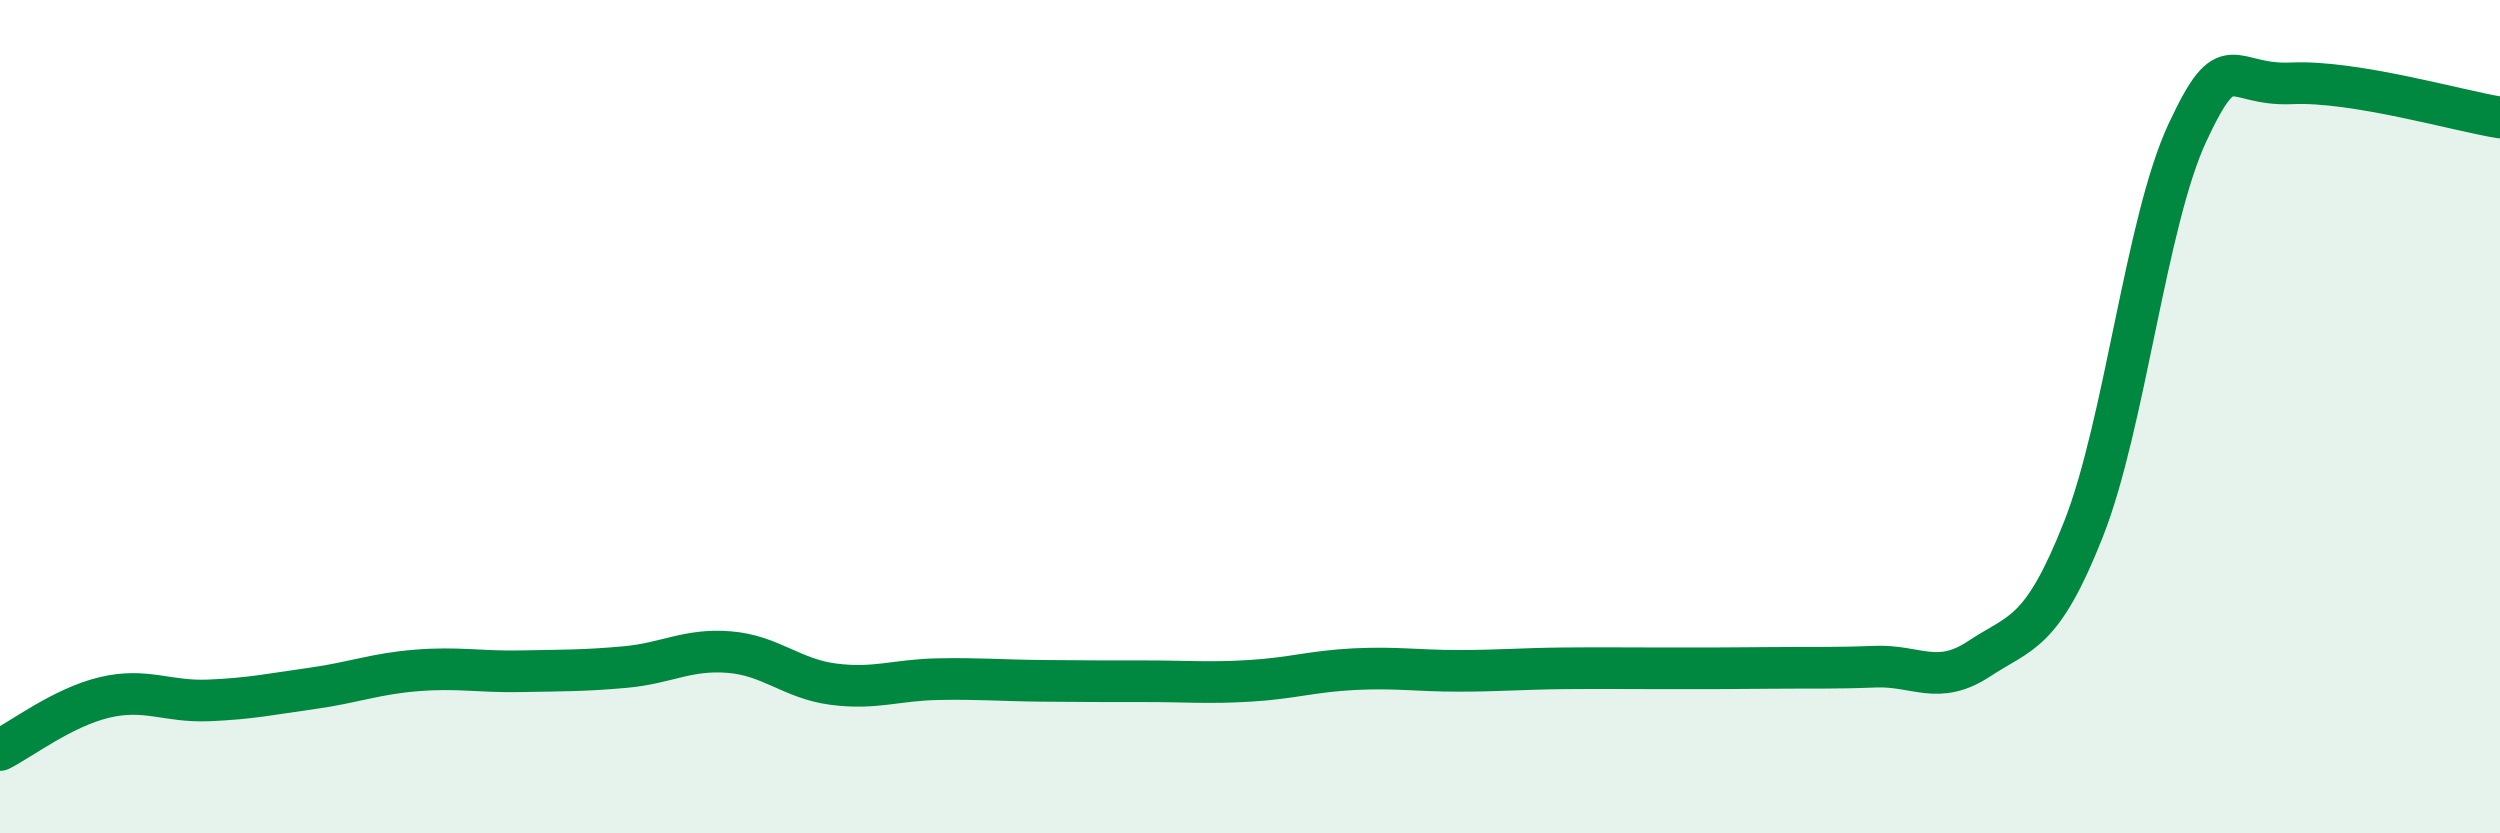
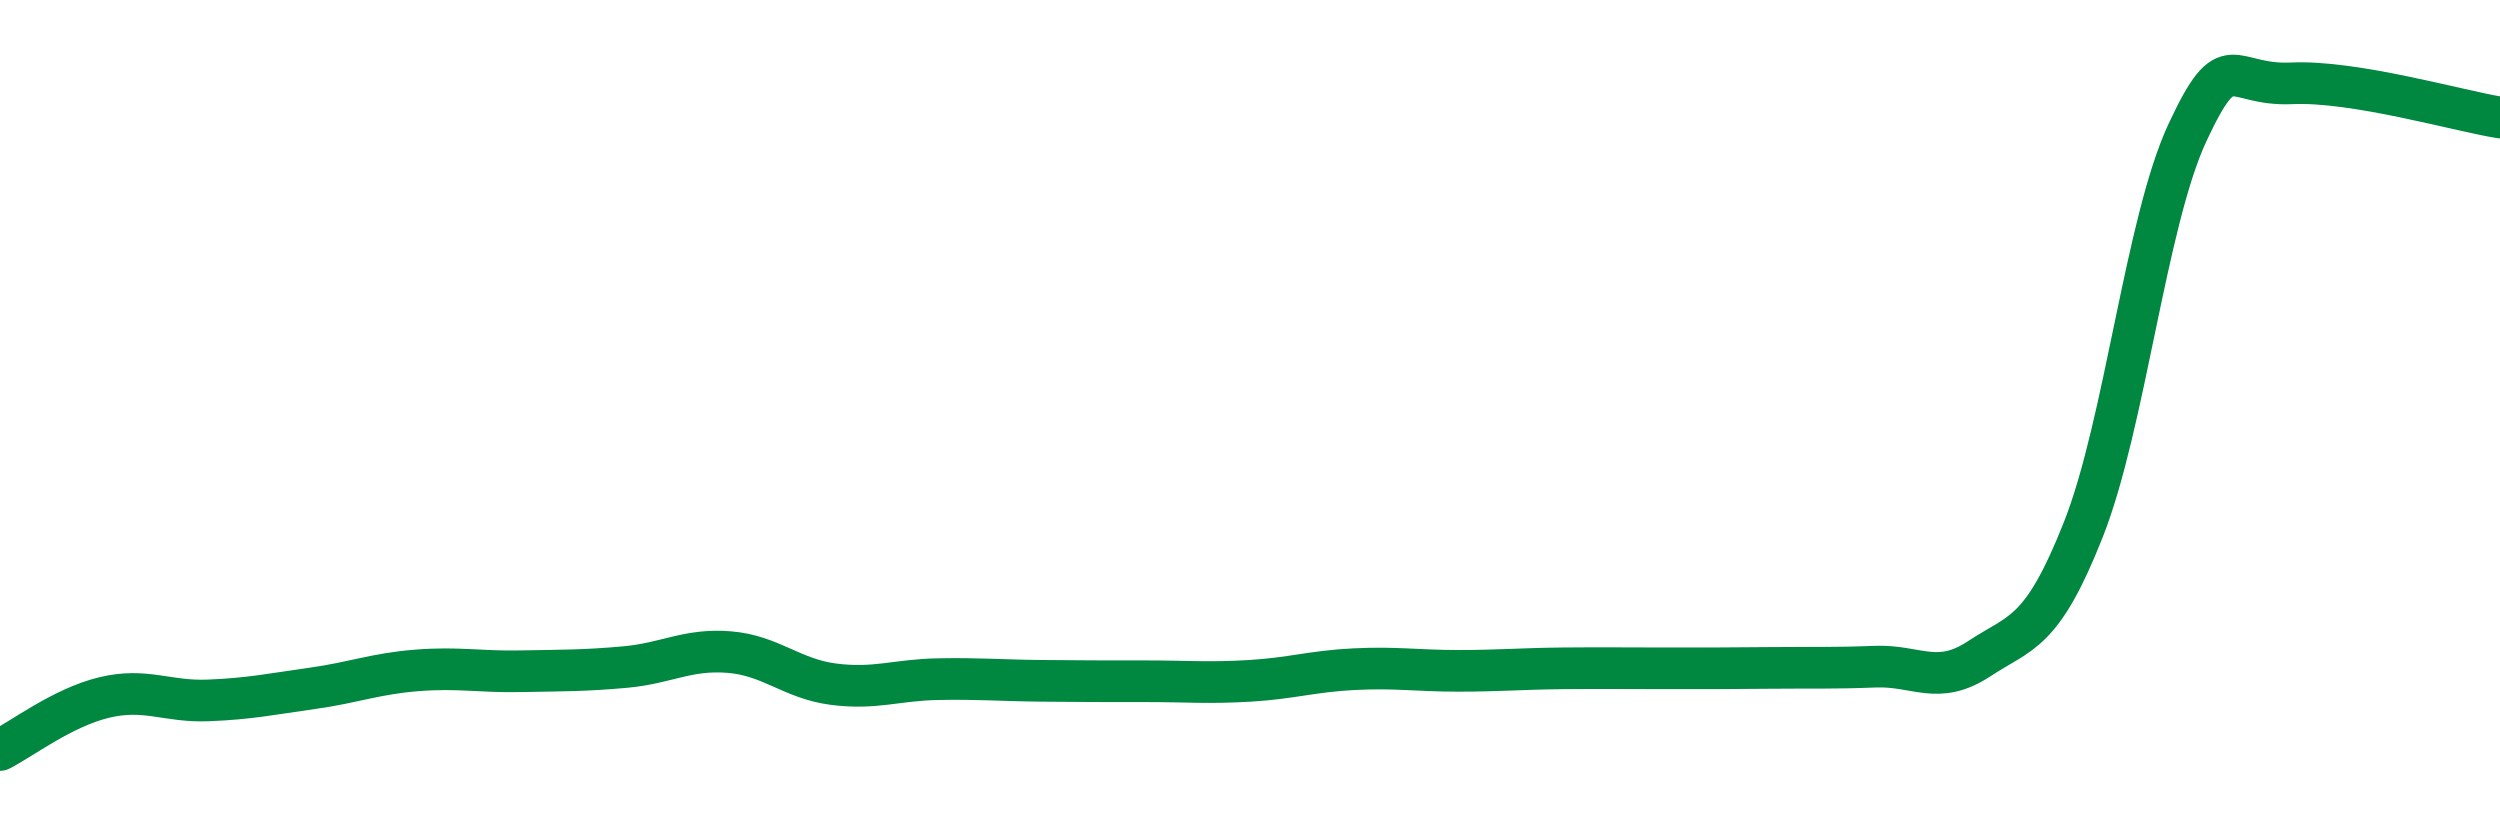
<svg xmlns="http://www.w3.org/2000/svg" width="60" height="20" viewBox="0 0 60 20">
-   <path d="M 0,18 C 0.5,17.75 1.5,16.98 2.5,16.74 C 3.5,16.5 4,16.85 5,16.81 C 6,16.77 6.5,16.66 7.5,16.52 C 8.5,16.38 9,16.17 10,16.09 C 11,16.01 11.5,16.13 12.5,16.11 C 13.5,16.09 14,16.1 15,16.01 C 16,15.92 16.5,15.57 17.5,15.65 C 18.5,15.73 19,16.29 20,16.42 C 21,16.55 21.5,16.32 22.5,16.3 C 23.5,16.28 24,16.33 25,16.34 C 26,16.35 26.5,16.35 27.5,16.35 C 28.5,16.35 29,16.4 30,16.34 C 31,16.28 31.5,16.11 32.5,16.06 C 33.5,16.01 34,16.1 35,16.1 C 36,16.1 36.5,16.05 37.5,16.04 C 38.5,16.03 39,16.04 40,16.04 C 41,16.04 41.5,16.04 42.5,16.03 C 43.5,16.02 44,16.04 45,16 C 46,15.96 46.5,16.47 47.5,15.81 C 48.5,15.15 49,15.24 50,12.71 C 51,10.18 51.5,5.32 52.5,3.18 C 53.5,1.04 53.5,2.07 55,2 C 56.5,1.93 59,2.66 60,2.82L60 20L0 20Z" fill="#008740" opacity="0.1" stroke-linecap="round" stroke-linejoin="round" />
  <path d="M 0,18 C 0.5,17.75 1.5,16.98 2.5,16.74 C 3.5,16.5 4,16.85 5,16.81 C 6,16.77 6.5,16.66 7.5,16.52 C 8.5,16.38 9,16.17 10,16.09 C 11,16.01 11.5,16.13 12.5,16.11 C 13.5,16.09 14,16.1 15,16.01 C 16,15.92 16.5,15.57 17.5,15.65 C 18.5,15.73 19,16.29 20,16.42 C 21,16.55 21.5,16.32 22.5,16.3 C 23.5,16.28 24,16.33 25,16.34 C 26,16.35 26.5,16.35 27.5,16.35 C 28.5,16.35 29,16.4 30,16.34 C 31,16.28 31.5,16.11 32.5,16.06 C 33.5,16.01 34,16.1 35,16.1 C 36,16.1 36.5,16.05 37.5,16.04 C 38.5,16.03 39,16.04 40,16.04 C 41,16.04 41.5,16.04 42.5,16.03 C 43.5,16.02 44,16.04 45,16 C 46,15.96 46.5,16.47 47.5,15.81 C 48.5,15.15 49,15.24 50,12.71 C 51,10.18 51.5,5.32 52.5,3.18 C 53.5,1.04 53.5,2.07 55,2 C 56.5,1.93 59,2.66 60,2.82" stroke="#008740" stroke-width="1" fill="none" stroke-linecap="round" stroke-linejoin="round" />
</svg>